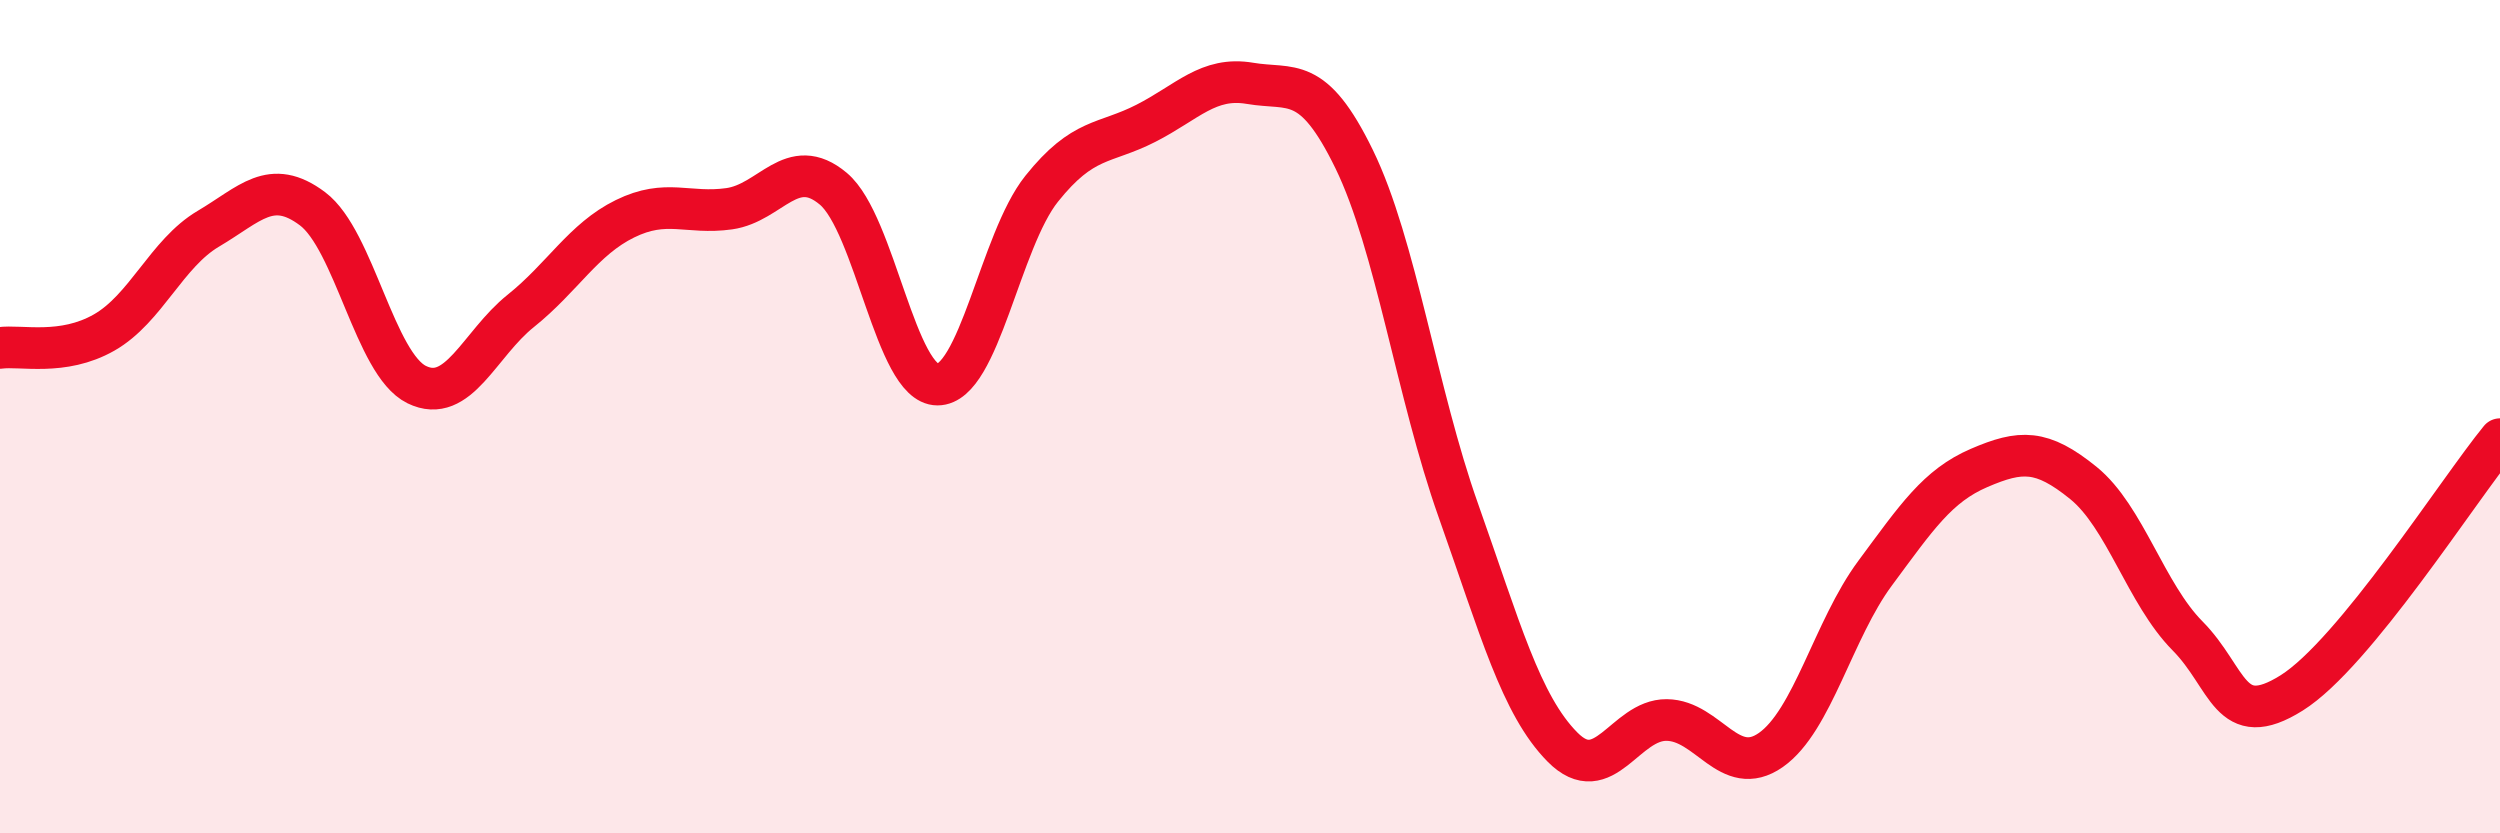
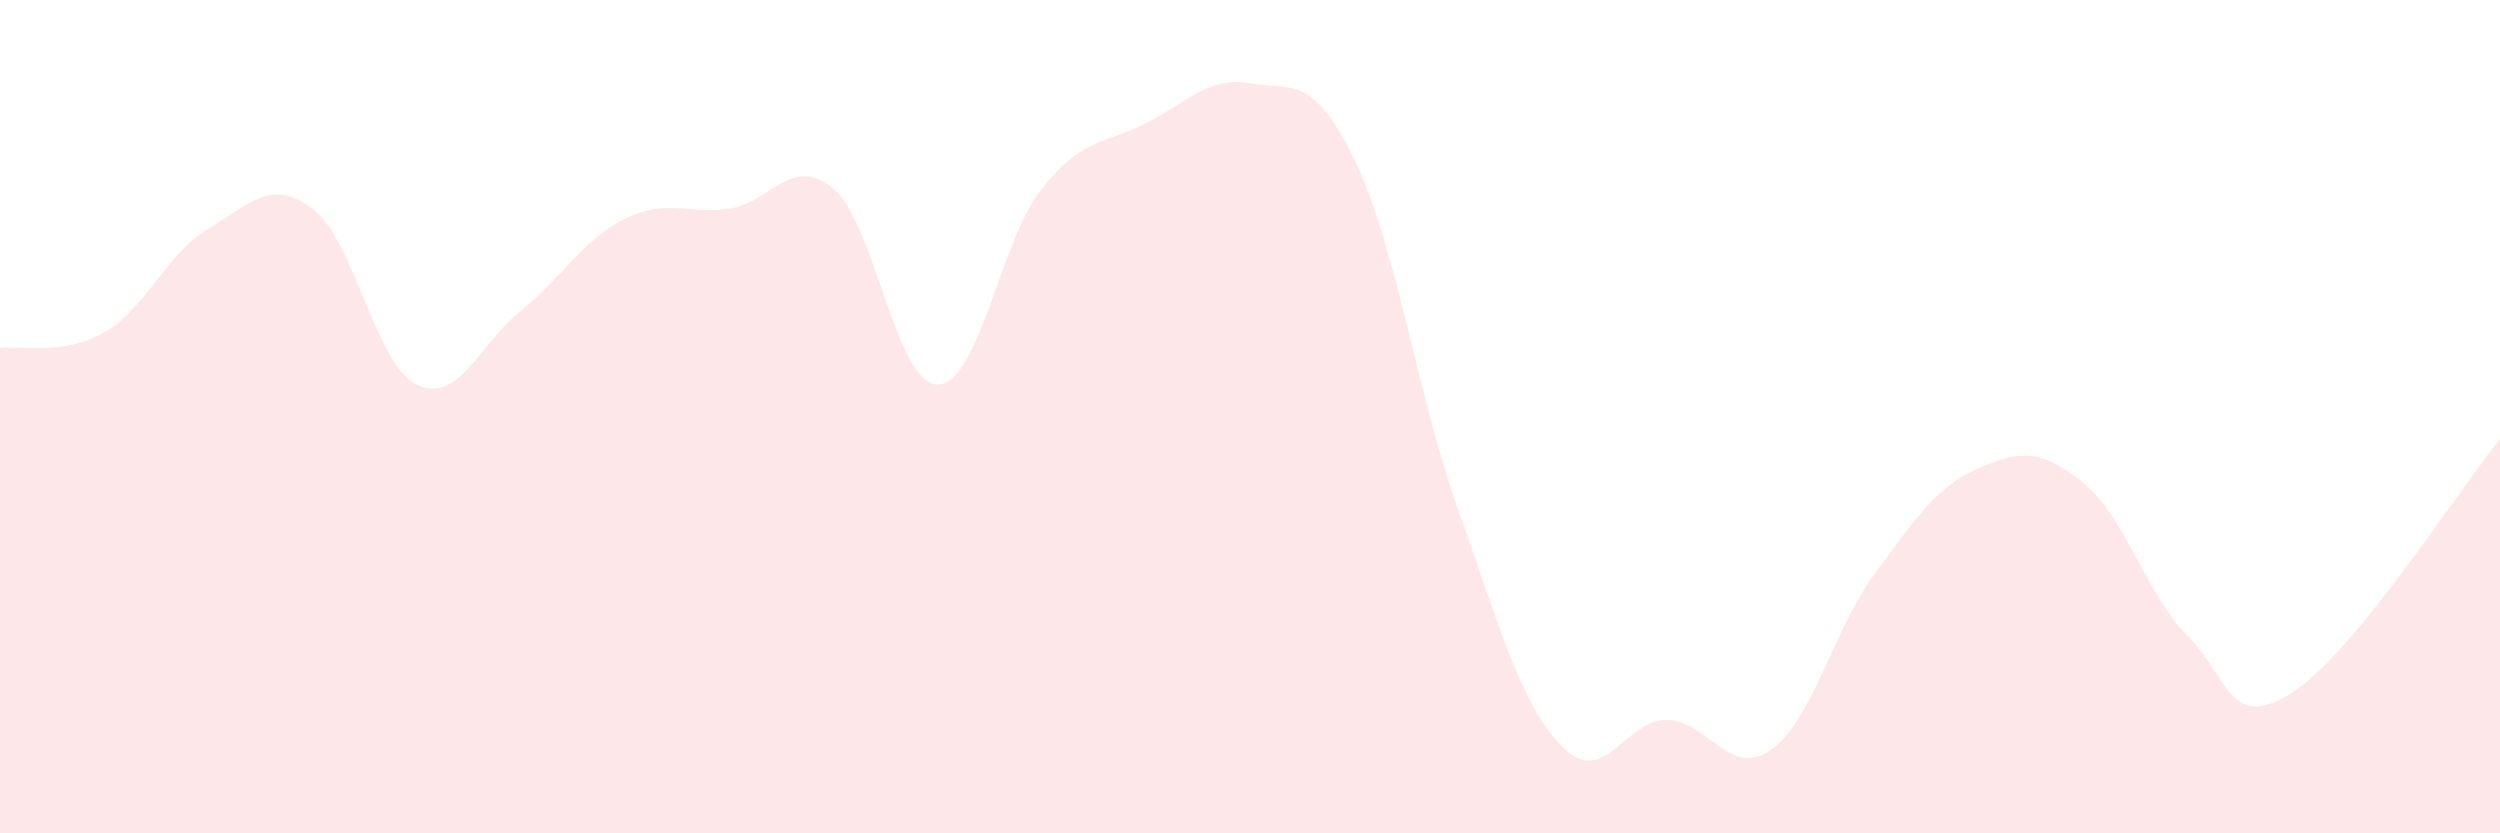
<svg xmlns="http://www.w3.org/2000/svg" width="60" height="20" viewBox="0 0 60 20">
  <path d="M 0,8.35 C 0.5,8.28 1.5,8.55 2.5,7.98 C 3.5,7.41 4,6.08 5,5.49 C 6,4.9 6.5,4.26 7.5,5.01 C 8.5,5.76 9,8.74 10,9.23 C 11,9.72 11.5,8.26 12.5,7.46 C 13.5,6.66 14,5.74 15,5.25 C 16,4.76 16.5,5.15 17.5,5.01 C 18.5,4.87 19,3.69 20,4.53 C 21,5.37 21.5,9.23 22.5,9.23 C 23.5,9.23 24,5.78 25,4.53 C 26,3.28 26.5,3.47 27.5,2.96 C 28.5,2.45 29,1.83 30,2 C 31,2.17 31.5,1.77 32.5,3.82 C 33.5,5.87 34,9.43 35,12.25 C 36,15.07 36.5,16.92 37.5,17.93 C 38.5,18.94 39,17.27 40,17.28 C 41,17.29 41.5,18.7 42.5,18 C 43.5,17.3 44,15.11 45,13.76 C 46,12.41 46.5,11.66 47.5,11.23 C 48.5,10.8 49,10.78 50,11.59 C 51,12.4 51.5,14.25 52.5,15.26 C 53.5,16.27 53.5,17.57 55,16.63 C 56.5,15.69 59,11.76 60,10.54L60 20L0 20Z" fill="#EB0A25" opacity="0.1" stroke-linecap="round" stroke-linejoin="round" />
-   <path d="M 0,8.35 C 0.5,8.28 1.5,8.55 2.5,7.98 C 3.5,7.41 4,6.08 5,5.49 C 6,4.9 6.5,4.26 7.5,5.01 C 8.5,5.76 9,8.74 10,9.23 C 11,9.72 11.5,8.26 12.5,7.46 C 13.5,6.66 14,5.74 15,5.25 C 16,4.76 16.5,5.15 17.5,5.01 C 18.5,4.87 19,3.69 20,4.53 C 21,5.37 21.5,9.23 22.5,9.23 C 23.5,9.23 24,5.78 25,4.53 C 26,3.28 26.5,3.47 27.5,2.96 C 28.5,2.45 29,1.83 30,2 C 31,2.17 31.5,1.77 32.5,3.82 C 33.5,5.87 34,9.43 35,12.25 C 36,15.07 36.5,16.92 37.5,17.93 C 38.5,18.94 39,17.27 40,17.28 C 41,17.29 41.5,18.7 42.5,18 C 43.5,17.3 44,15.11 45,13.76 C 46,12.41 46.5,11.66 47.5,11.23 C 48.5,10.8 49,10.78 50,11.59 C 51,12.4 51.5,14.25 52.5,15.26 C 53.5,16.27 53.5,17.57 55,16.63 C 56.5,15.69 59,11.76 60,10.54" stroke="#EB0A25" stroke-width="1" fill="none" stroke-linecap="round" stroke-linejoin="round" />
</svg>